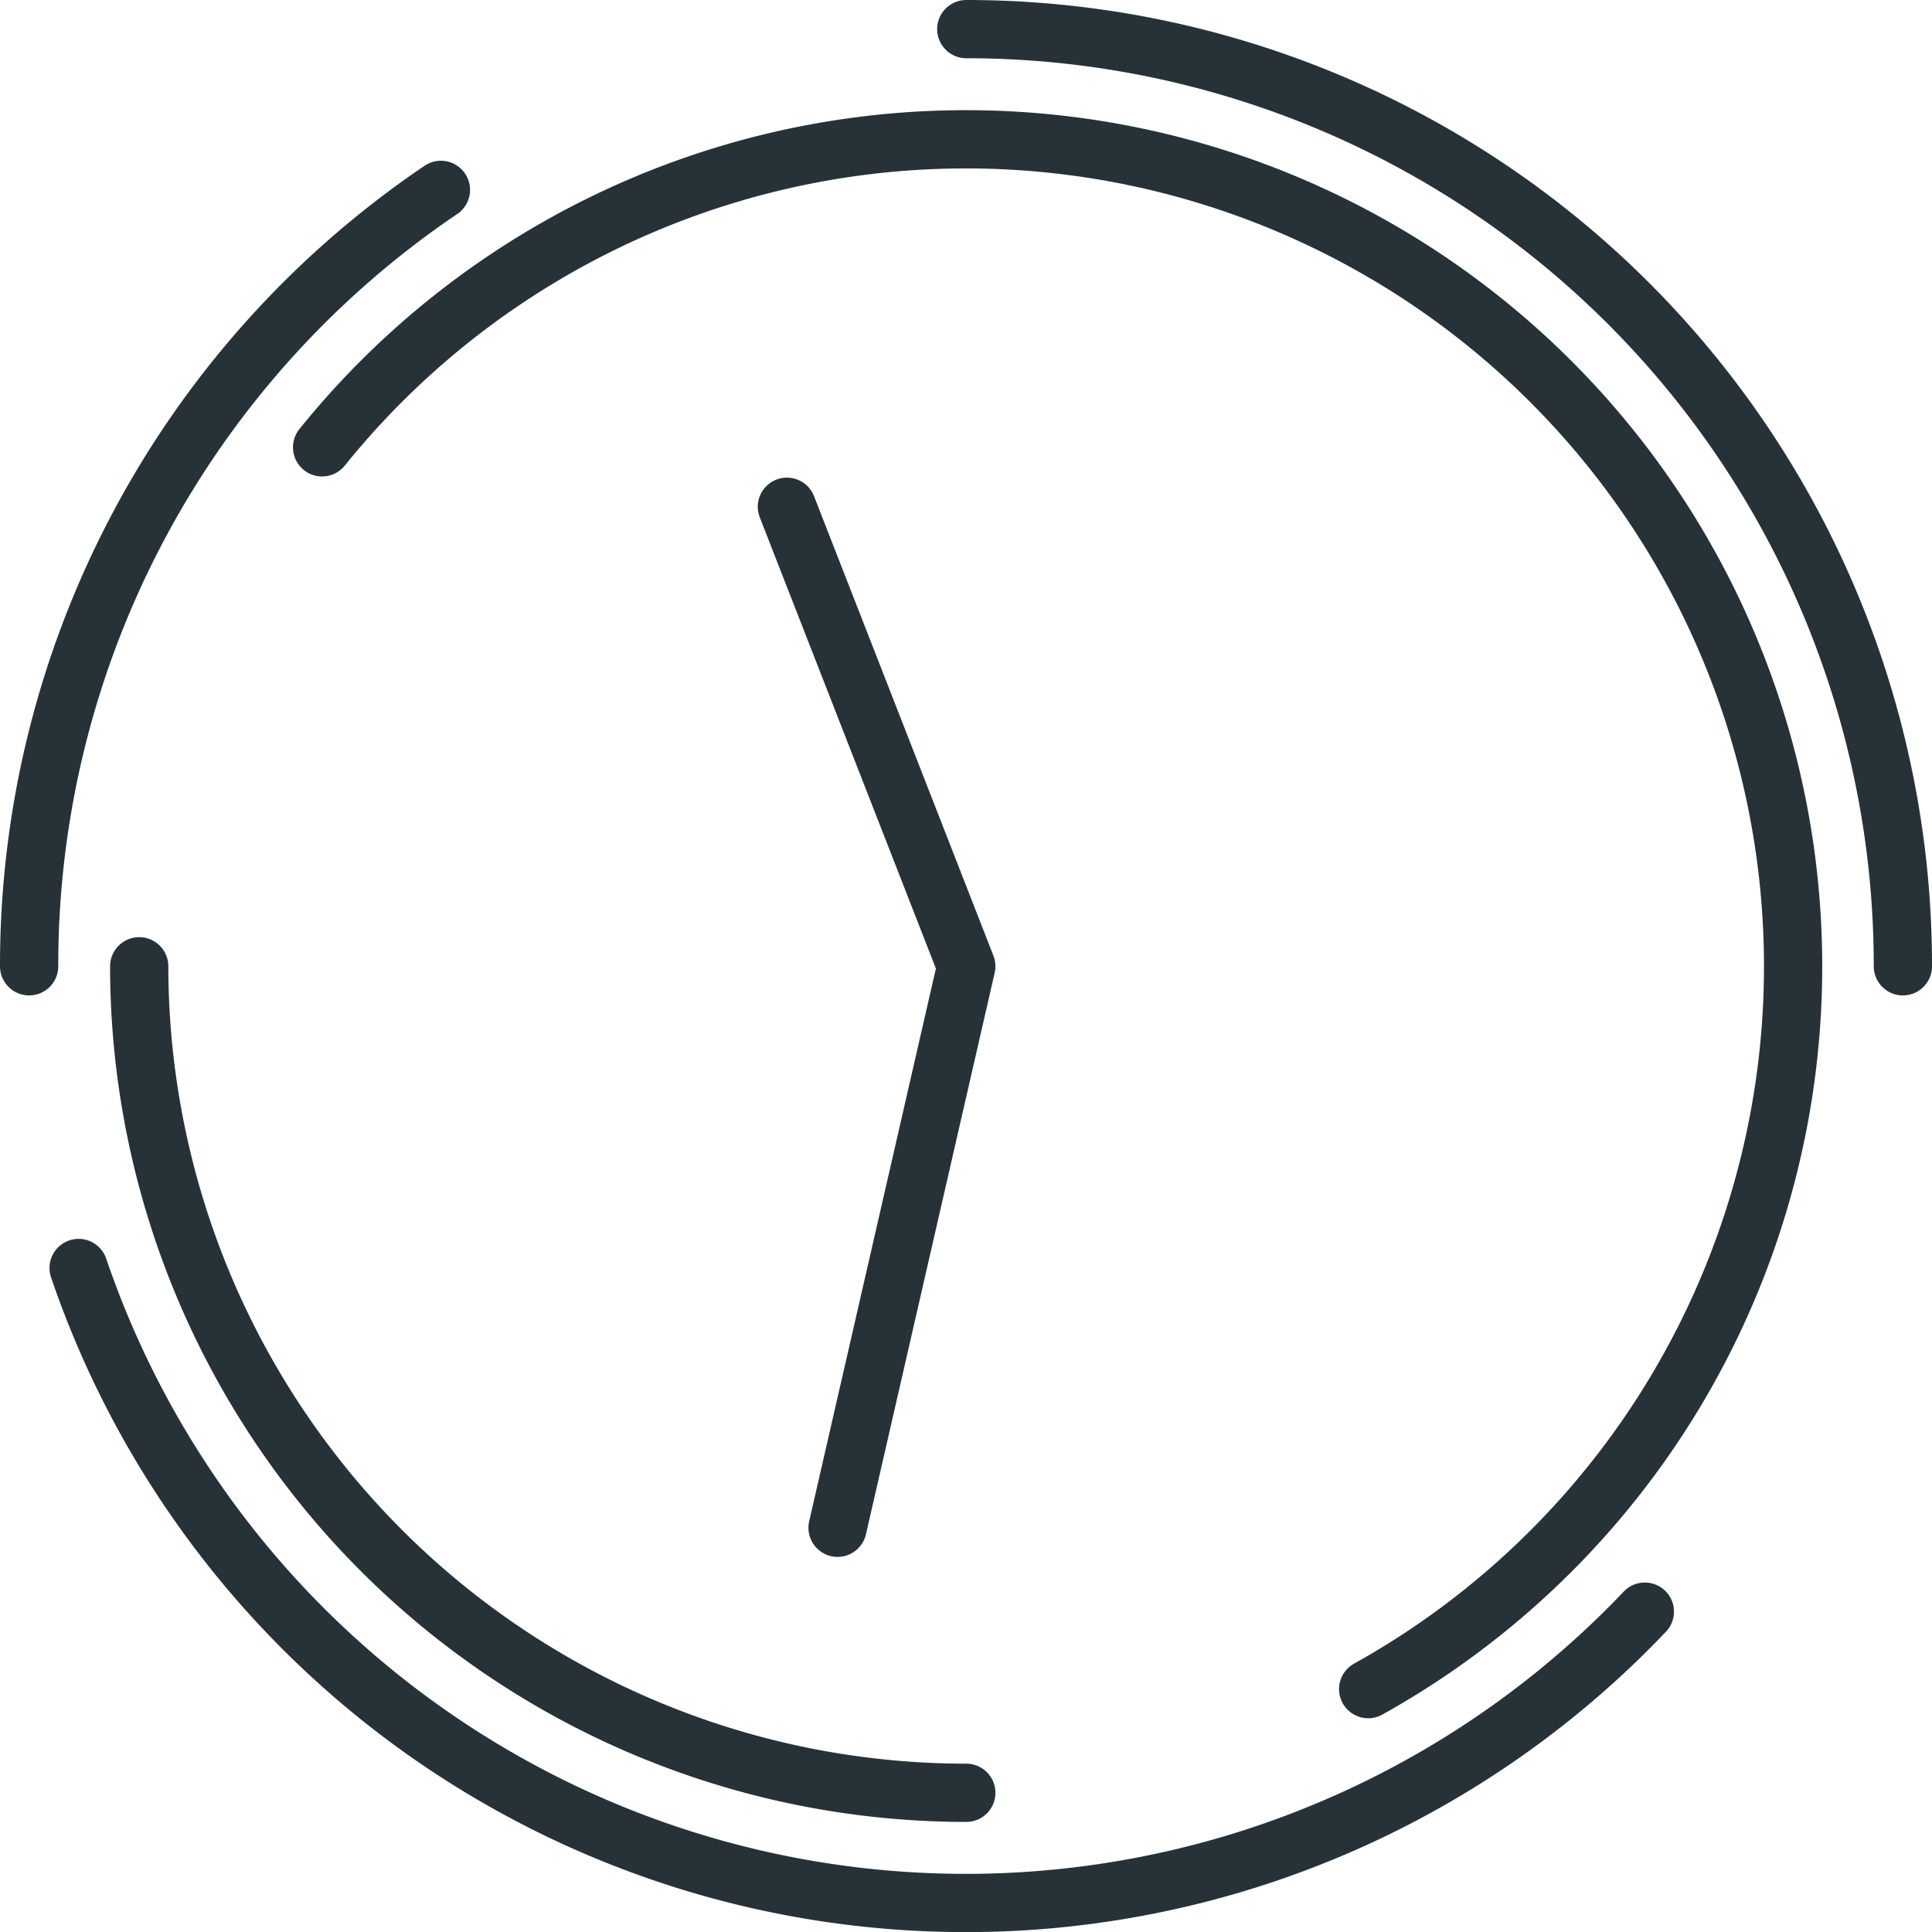
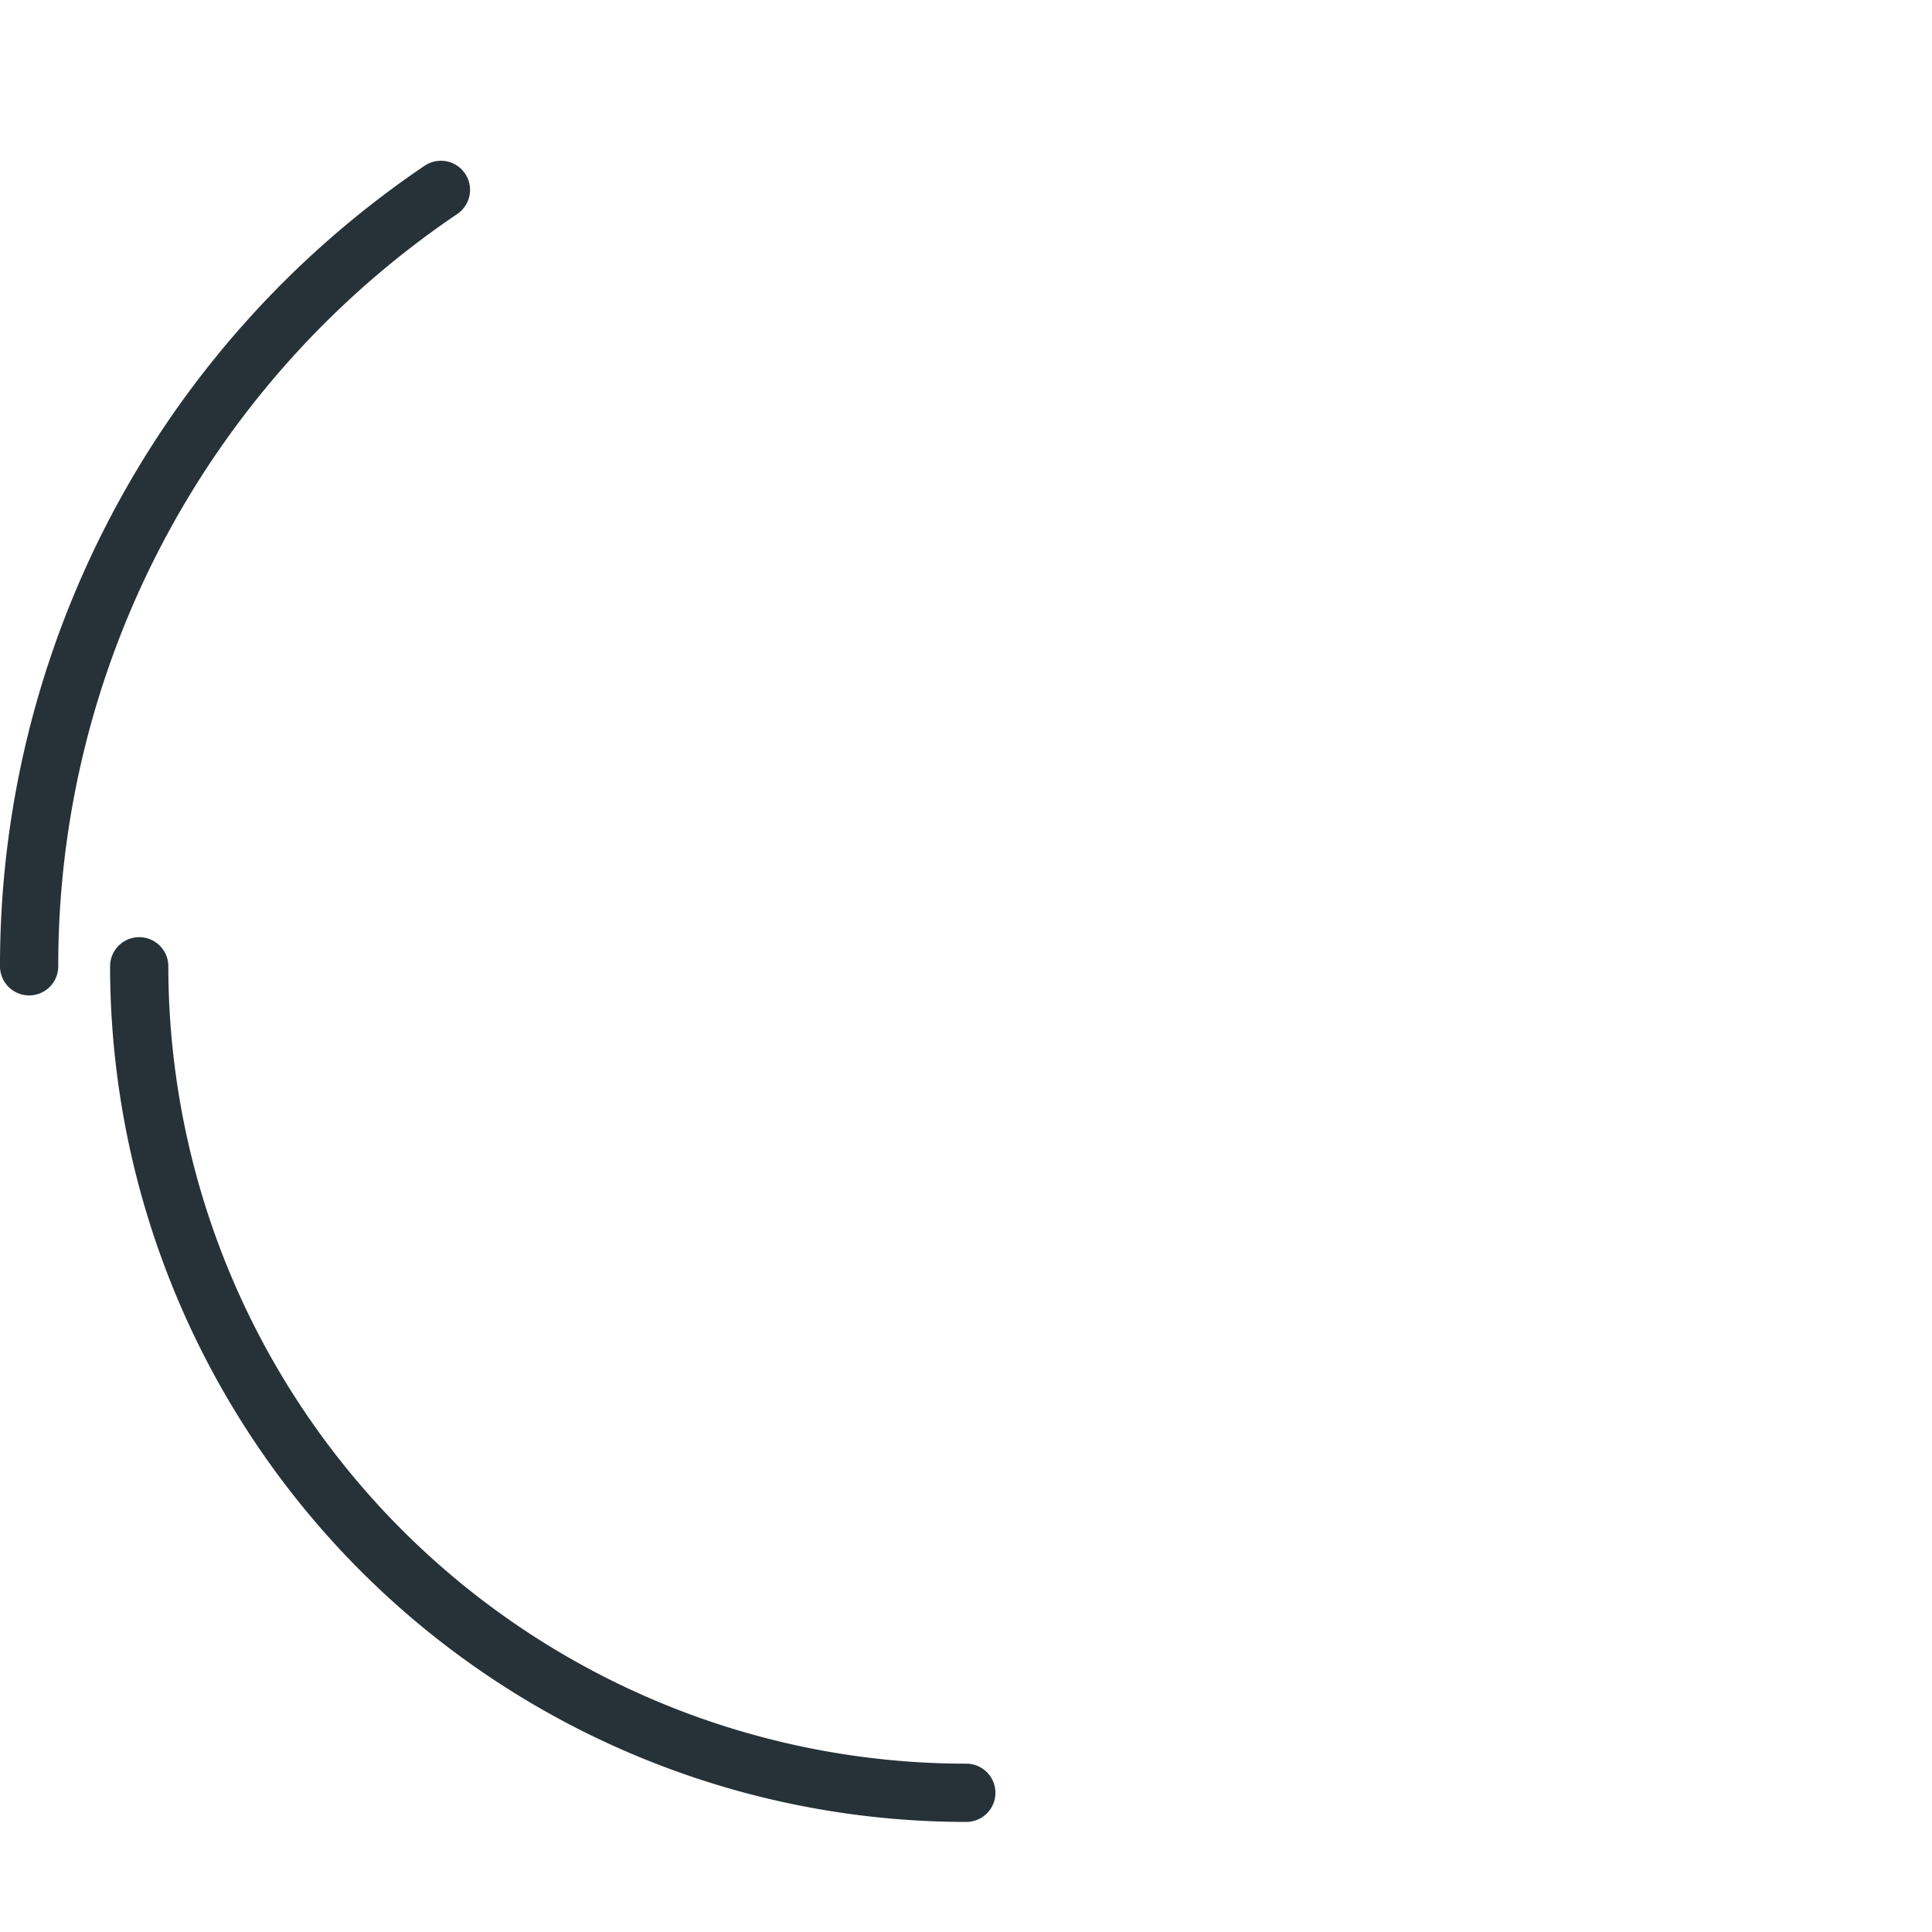
<svg xmlns="http://www.w3.org/2000/svg" viewBox="0 0 33.17 33.17">
  <defs>
    <style> .cls-1 { fill: none; stroke: #263238; stroke-linecap: round; stroke-linejoin: round; } </style>
  </defs>
  <g id="Слой_2" data-name="Слой 2">
    <g id="Clocks">
      <g>
        <path class="cls-1" d="M.5,16.59A16.07,16.07,0,0,1,7.57,3.26" />
-         <path class="cls-1" d="M28.24,27.67a16.09,16.09,0,0,1-26.89-5.9" />
-         <path class="cls-1" d="M16.59.5A16.08,16.08,0,0,1,32.67,16.59" />
        <path class="cls-1" d="M16.59,30.78A14.2,14.2,0,0,1,2.39,16.59" />
-         <path class="cls-1" d="M5.53,7.68A14.2,14.2,0,1,1,23.49,29" />
-         <polyline class="cls-1" points="14.38 26.23 16.59 16.59 13.51 8.7" />
      </g>
    </g>
  </g>
</svg>